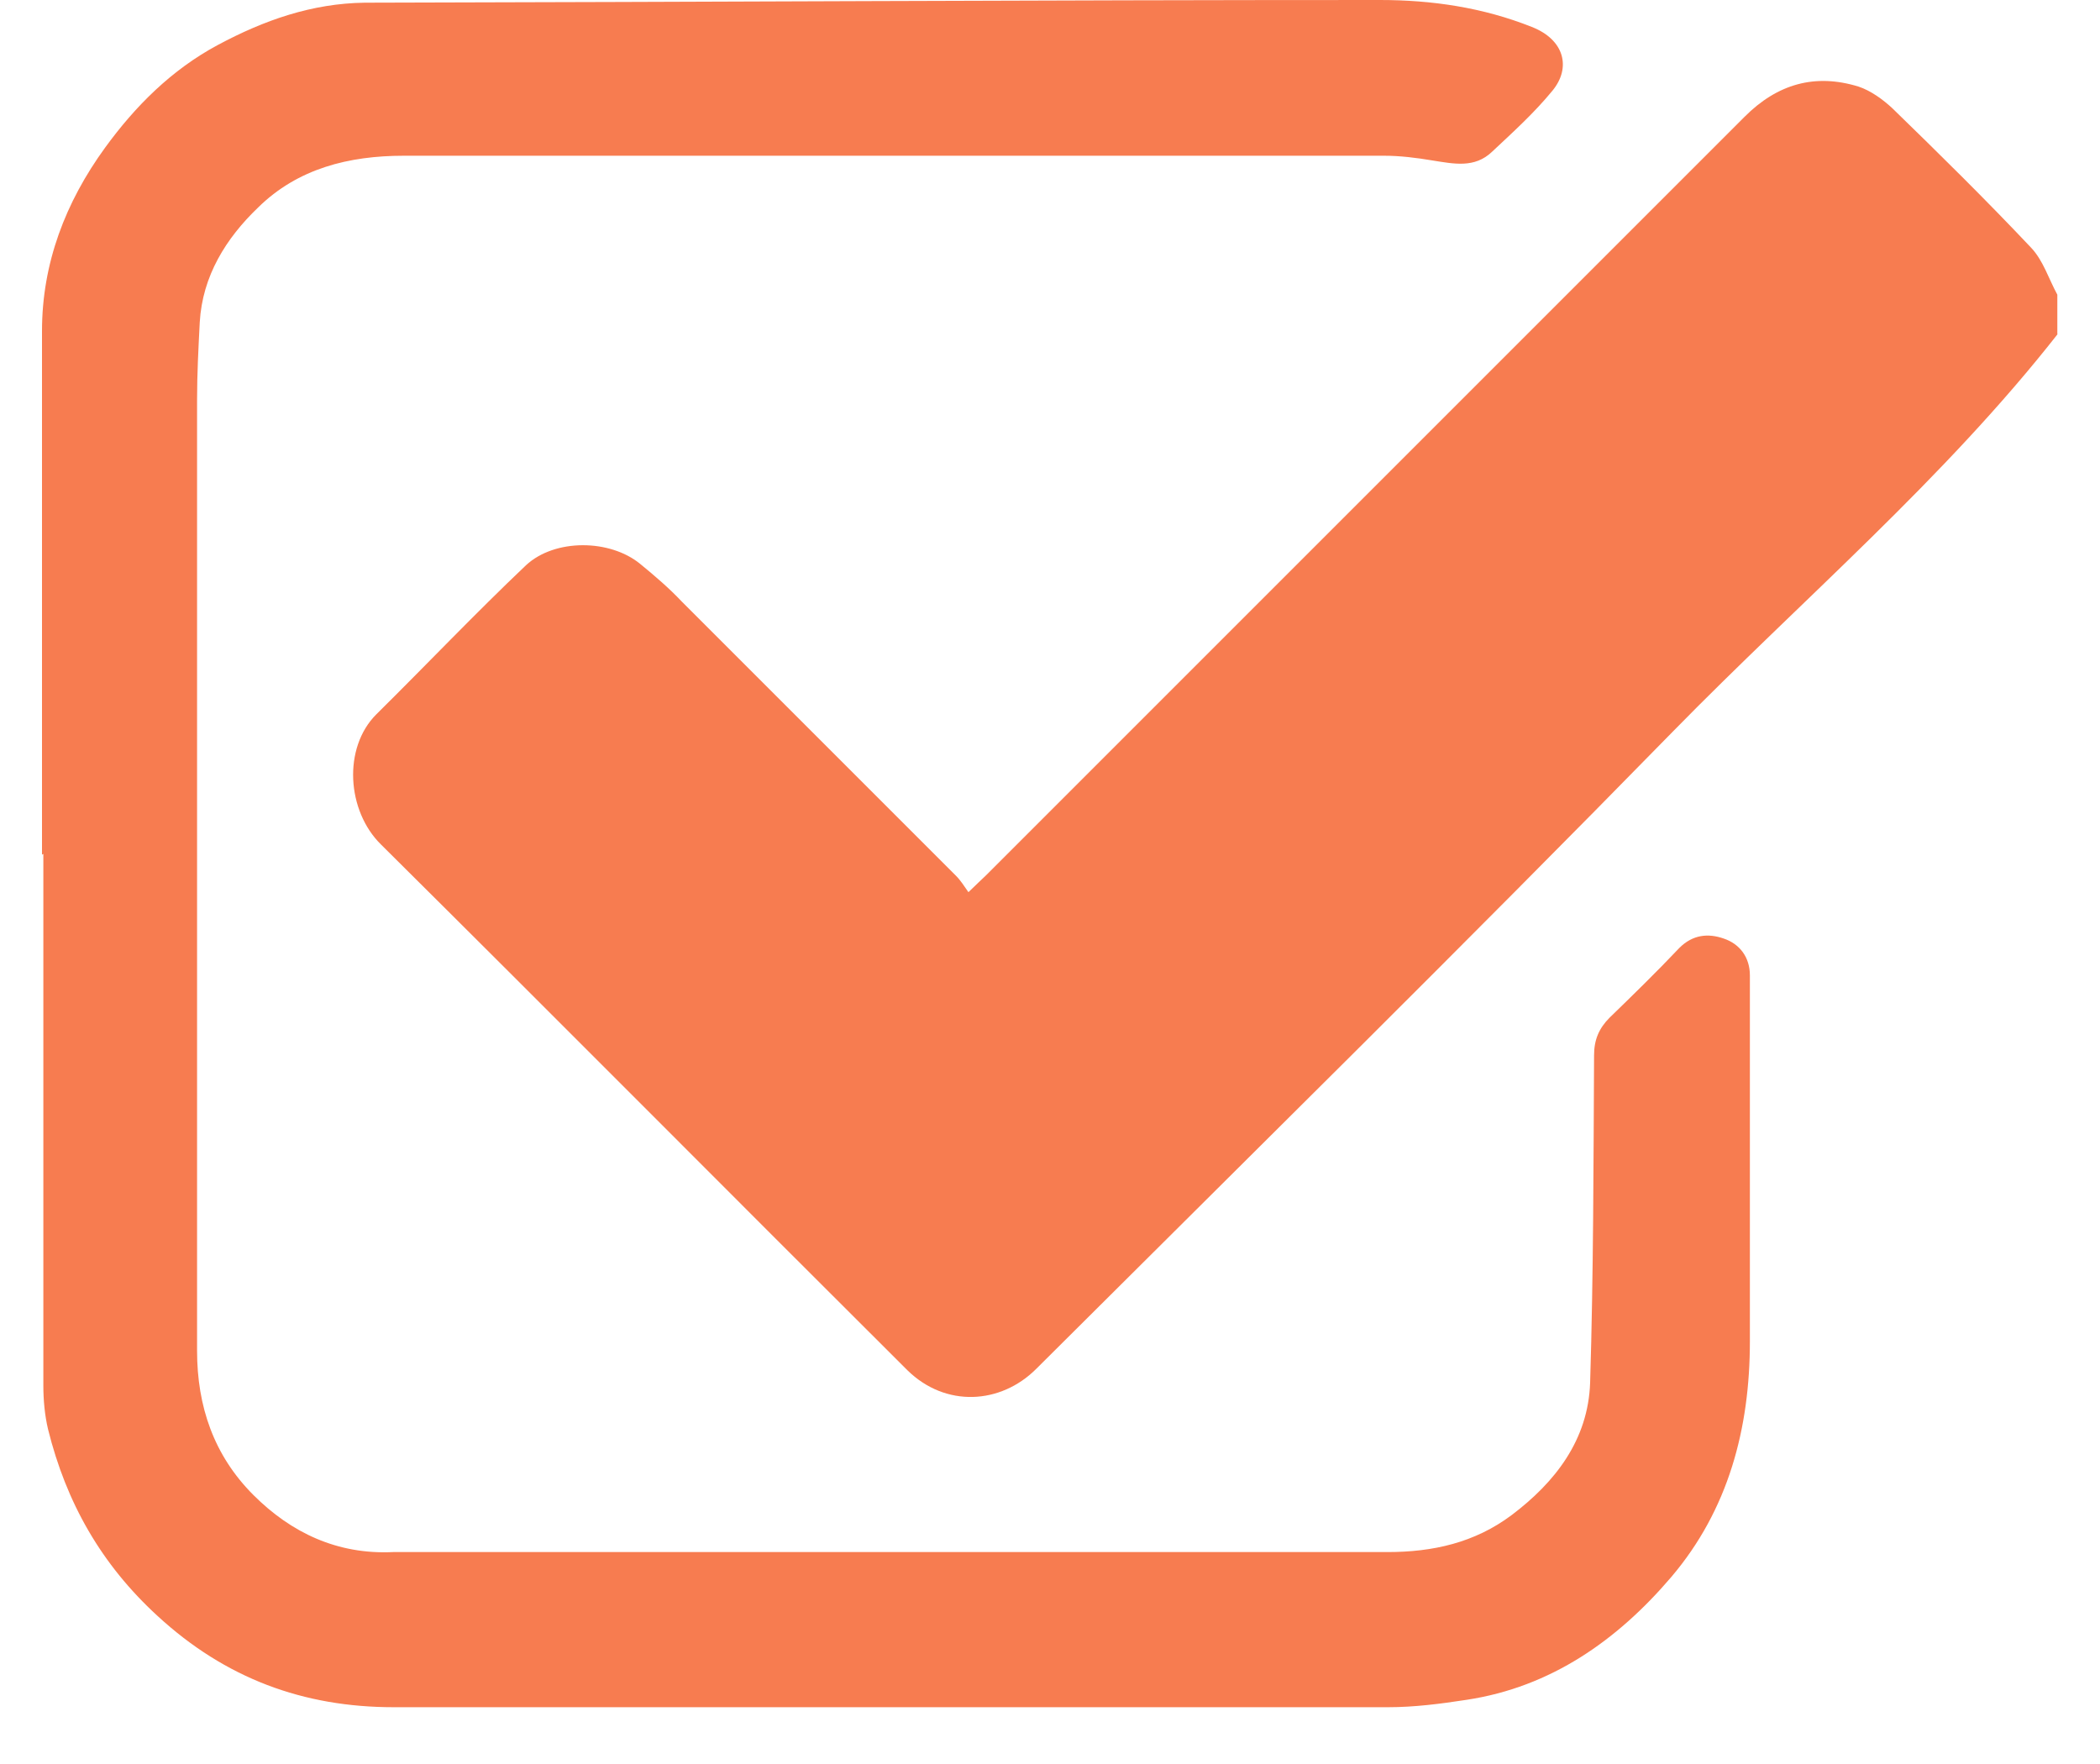
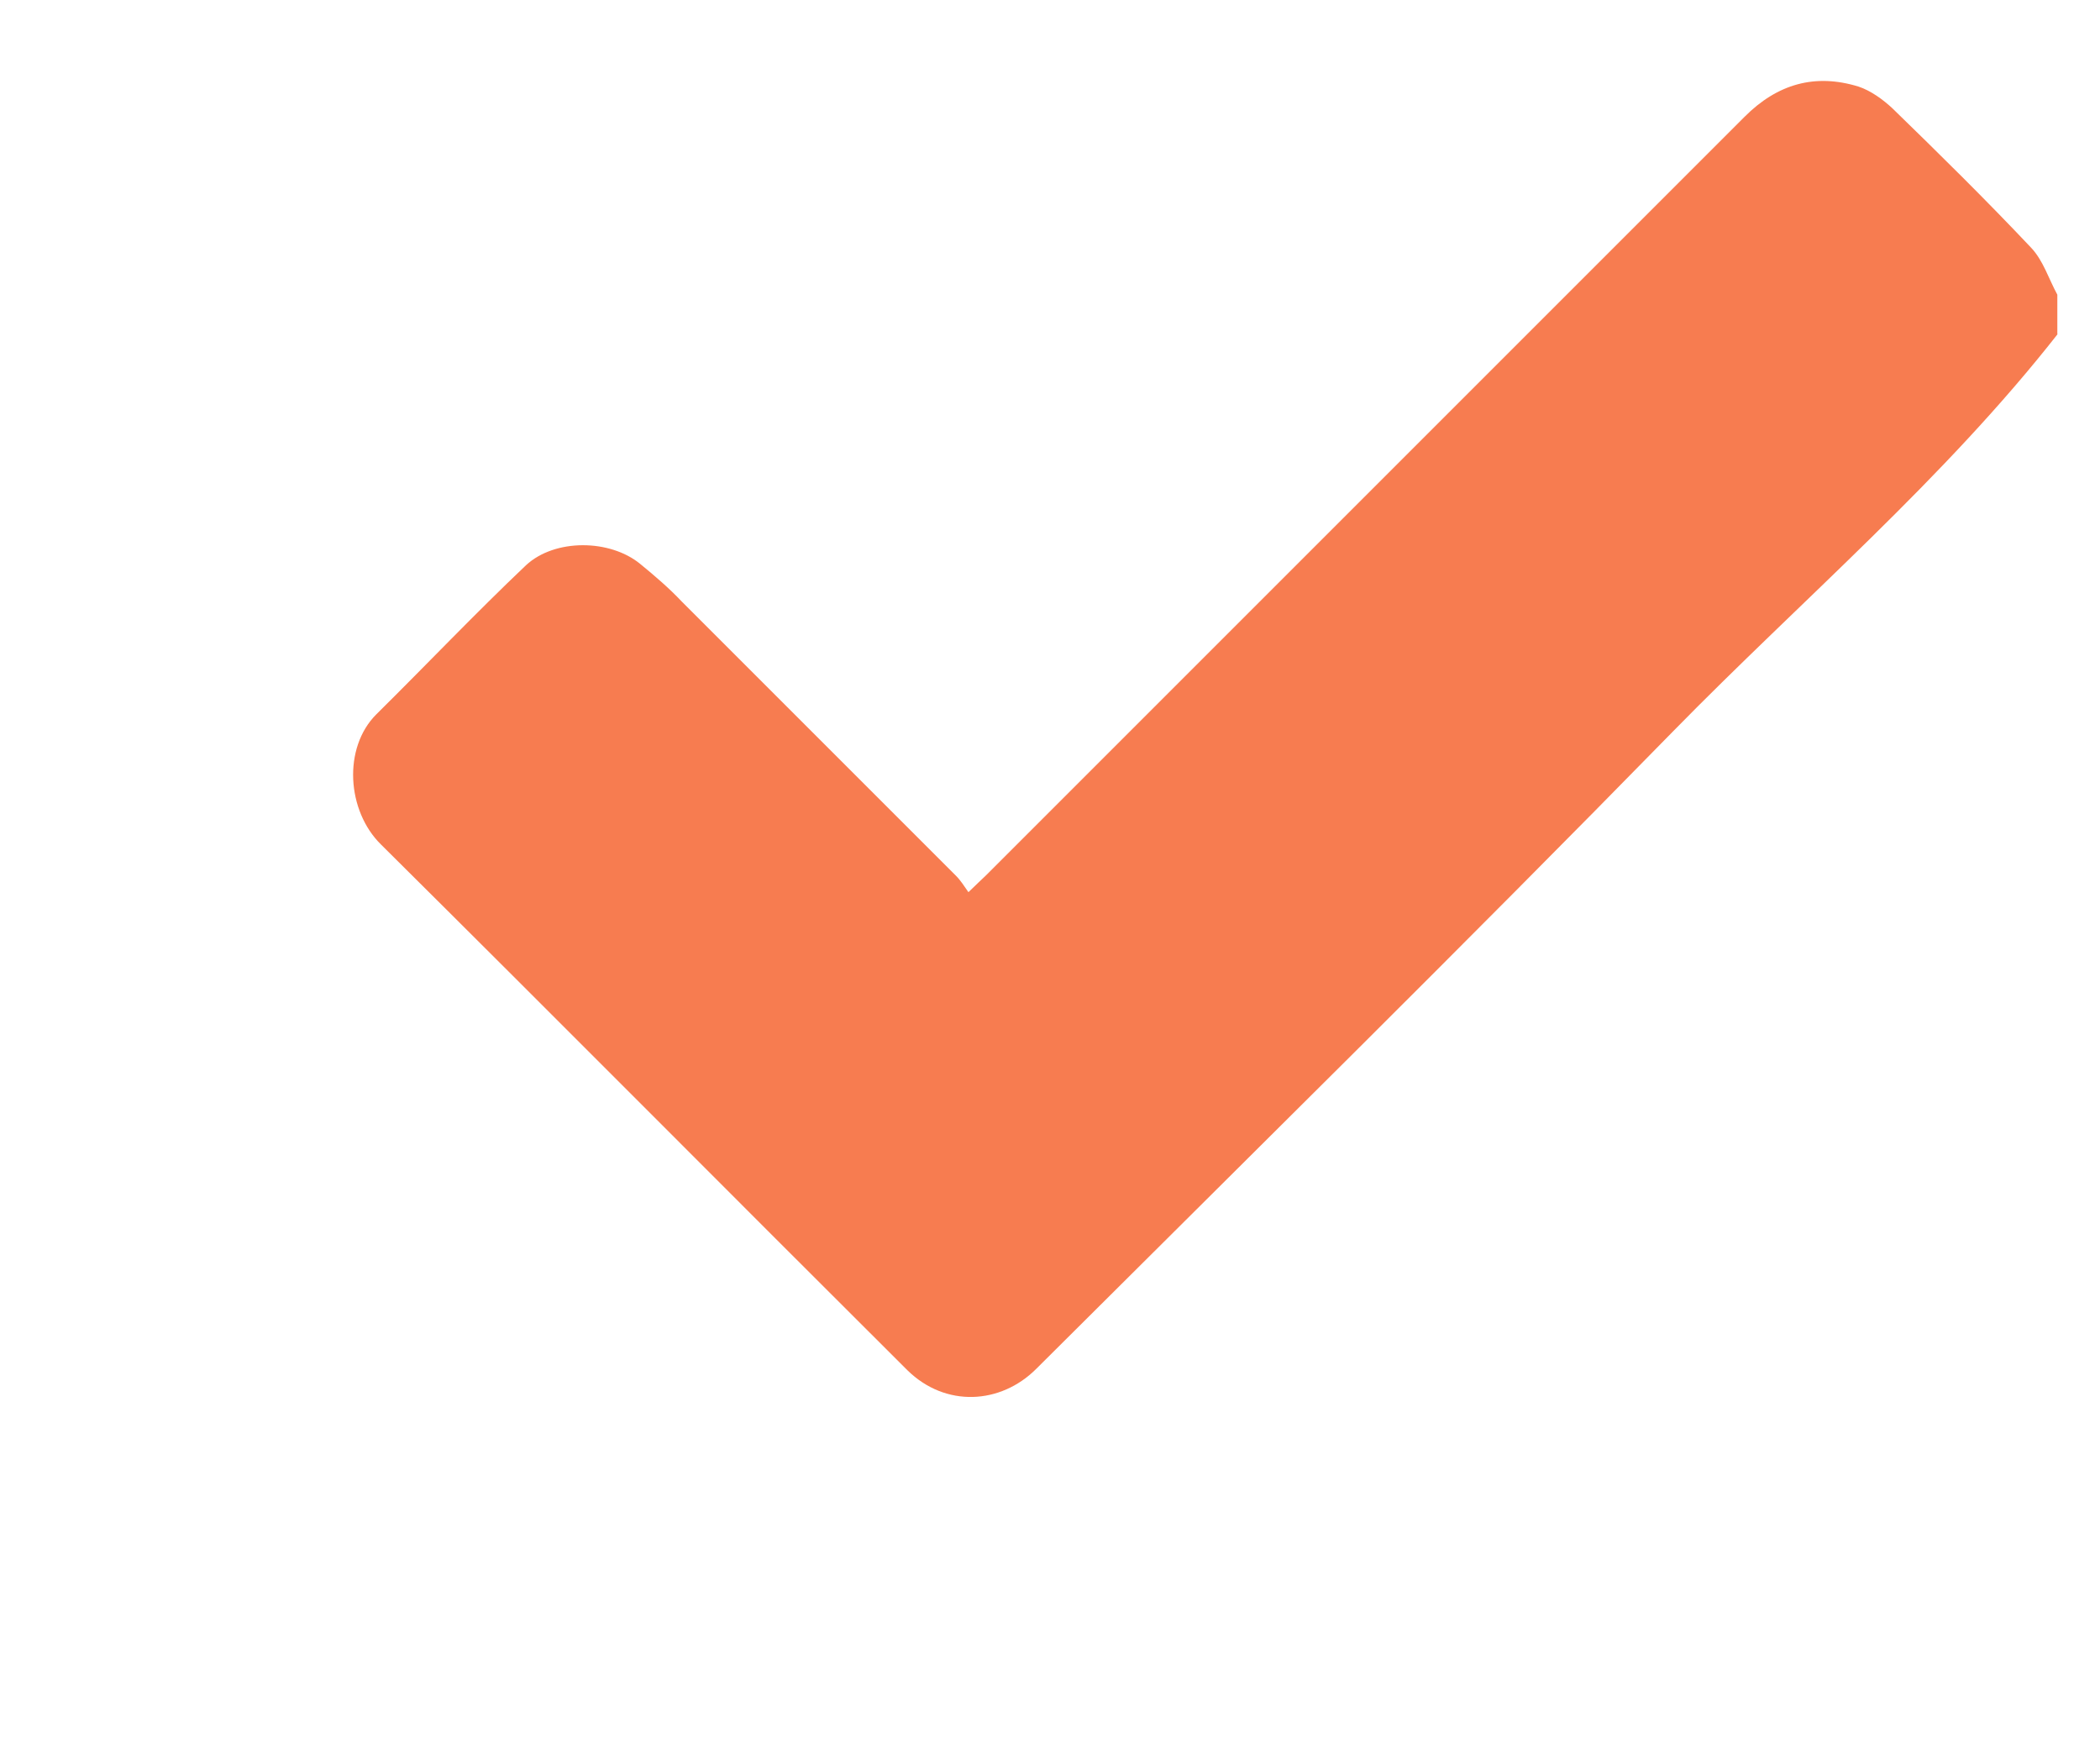
<svg xmlns="http://www.w3.org/2000/svg" width="25" height="21" viewBox="0 0 25 21" fill="none">
  <path d="M24.5 3.972C23.141 5.706 21.455 7.137 19.921 8.703C17.419 11.261 14.87 13.77 12.336 16.296C11.913 16.719 11.257 16.759 10.802 16.312C8.708 14.226 6.63 12.132 4.536 10.054C4.128 9.654 4.08 8.903 4.48 8.504C5.079 7.912 5.655 7.305 6.262 6.729C6.606 6.41 7.261 6.418 7.621 6.713C7.797 6.857 7.965 7.001 8.116 7.161C9.203 8.248 10.29 9.335 11.377 10.422C11.433 10.477 11.473 10.541 11.529 10.621C11.617 10.534 11.681 10.477 11.737 10.422C14.75 7.409 17.755 4.404 20.768 1.391C21.159 0.999 21.607 0.871 22.126 1.031C22.27 1.079 22.414 1.183 22.526 1.287C23.085 1.83 23.645 2.382 24.18 2.949C24.324 3.101 24.388 3.317 24.492 3.508V3.98L24.5 3.972Z" fill="#F77C50" />
-   <path d="M0.5 10.174C0.5 8.096 0.5 6.018 0.5 3.94C0.5 3.133 0.78 2.406 1.251 1.758C1.611 1.263 2.042 0.831 2.594 0.535C3.145 0.24 3.713 0.04 4.344 0.032C8.372 0.024 12.4 0 16.428 0C17.044 0 17.651 0.088 18.234 0.32C18.626 0.472 18.706 0.807 18.482 1.079C18.266 1.343 18.011 1.574 17.763 1.806C17.555 2.006 17.307 1.95 17.051 1.91C16.86 1.878 16.668 1.854 16.476 1.854C12.584 1.854 8.692 1.854 4.808 1.854C4.152 1.854 3.545 2.006 3.073 2.47C2.69 2.837 2.41 3.285 2.378 3.836C2.362 4.148 2.346 4.452 2.346 4.763C2.346 8.535 2.346 12.308 2.346 16.08C2.346 16.743 2.546 17.327 3.017 17.798C3.465 18.246 4.016 18.509 4.68 18.477C4.736 18.477 4.792 18.477 4.848 18.477C8.74 18.477 12.632 18.477 16.516 18.477C17.059 18.477 17.555 18.366 17.994 18.038C18.514 17.646 18.906 17.143 18.93 16.463C18.97 15.161 18.97 13.858 18.977 12.563C18.977 12.38 19.034 12.244 19.161 12.116C19.441 11.844 19.721 11.572 19.992 11.285C20.152 11.125 20.336 11.109 20.52 11.173C20.712 11.237 20.832 11.397 20.832 11.612C20.832 11.964 20.832 12.316 20.832 12.667C20.832 13.77 20.832 14.873 20.832 15.968C20.832 17.007 20.576 17.974 19.897 18.773C19.257 19.524 18.466 20.084 17.459 20.236C17.147 20.284 16.836 20.324 16.524 20.324C12.576 20.324 8.636 20.324 4.688 20.324C3.609 20.324 2.682 19.98 1.875 19.237C1.203 18.621 0.788 17.886 0.572 17.015C0.532 16.847 0.516 16.663 0.516 16.495C0.516 14.386 0.516 12.276 0.516 10.166L0.5 10.174Z" fill="#F77C50" />
</svg>